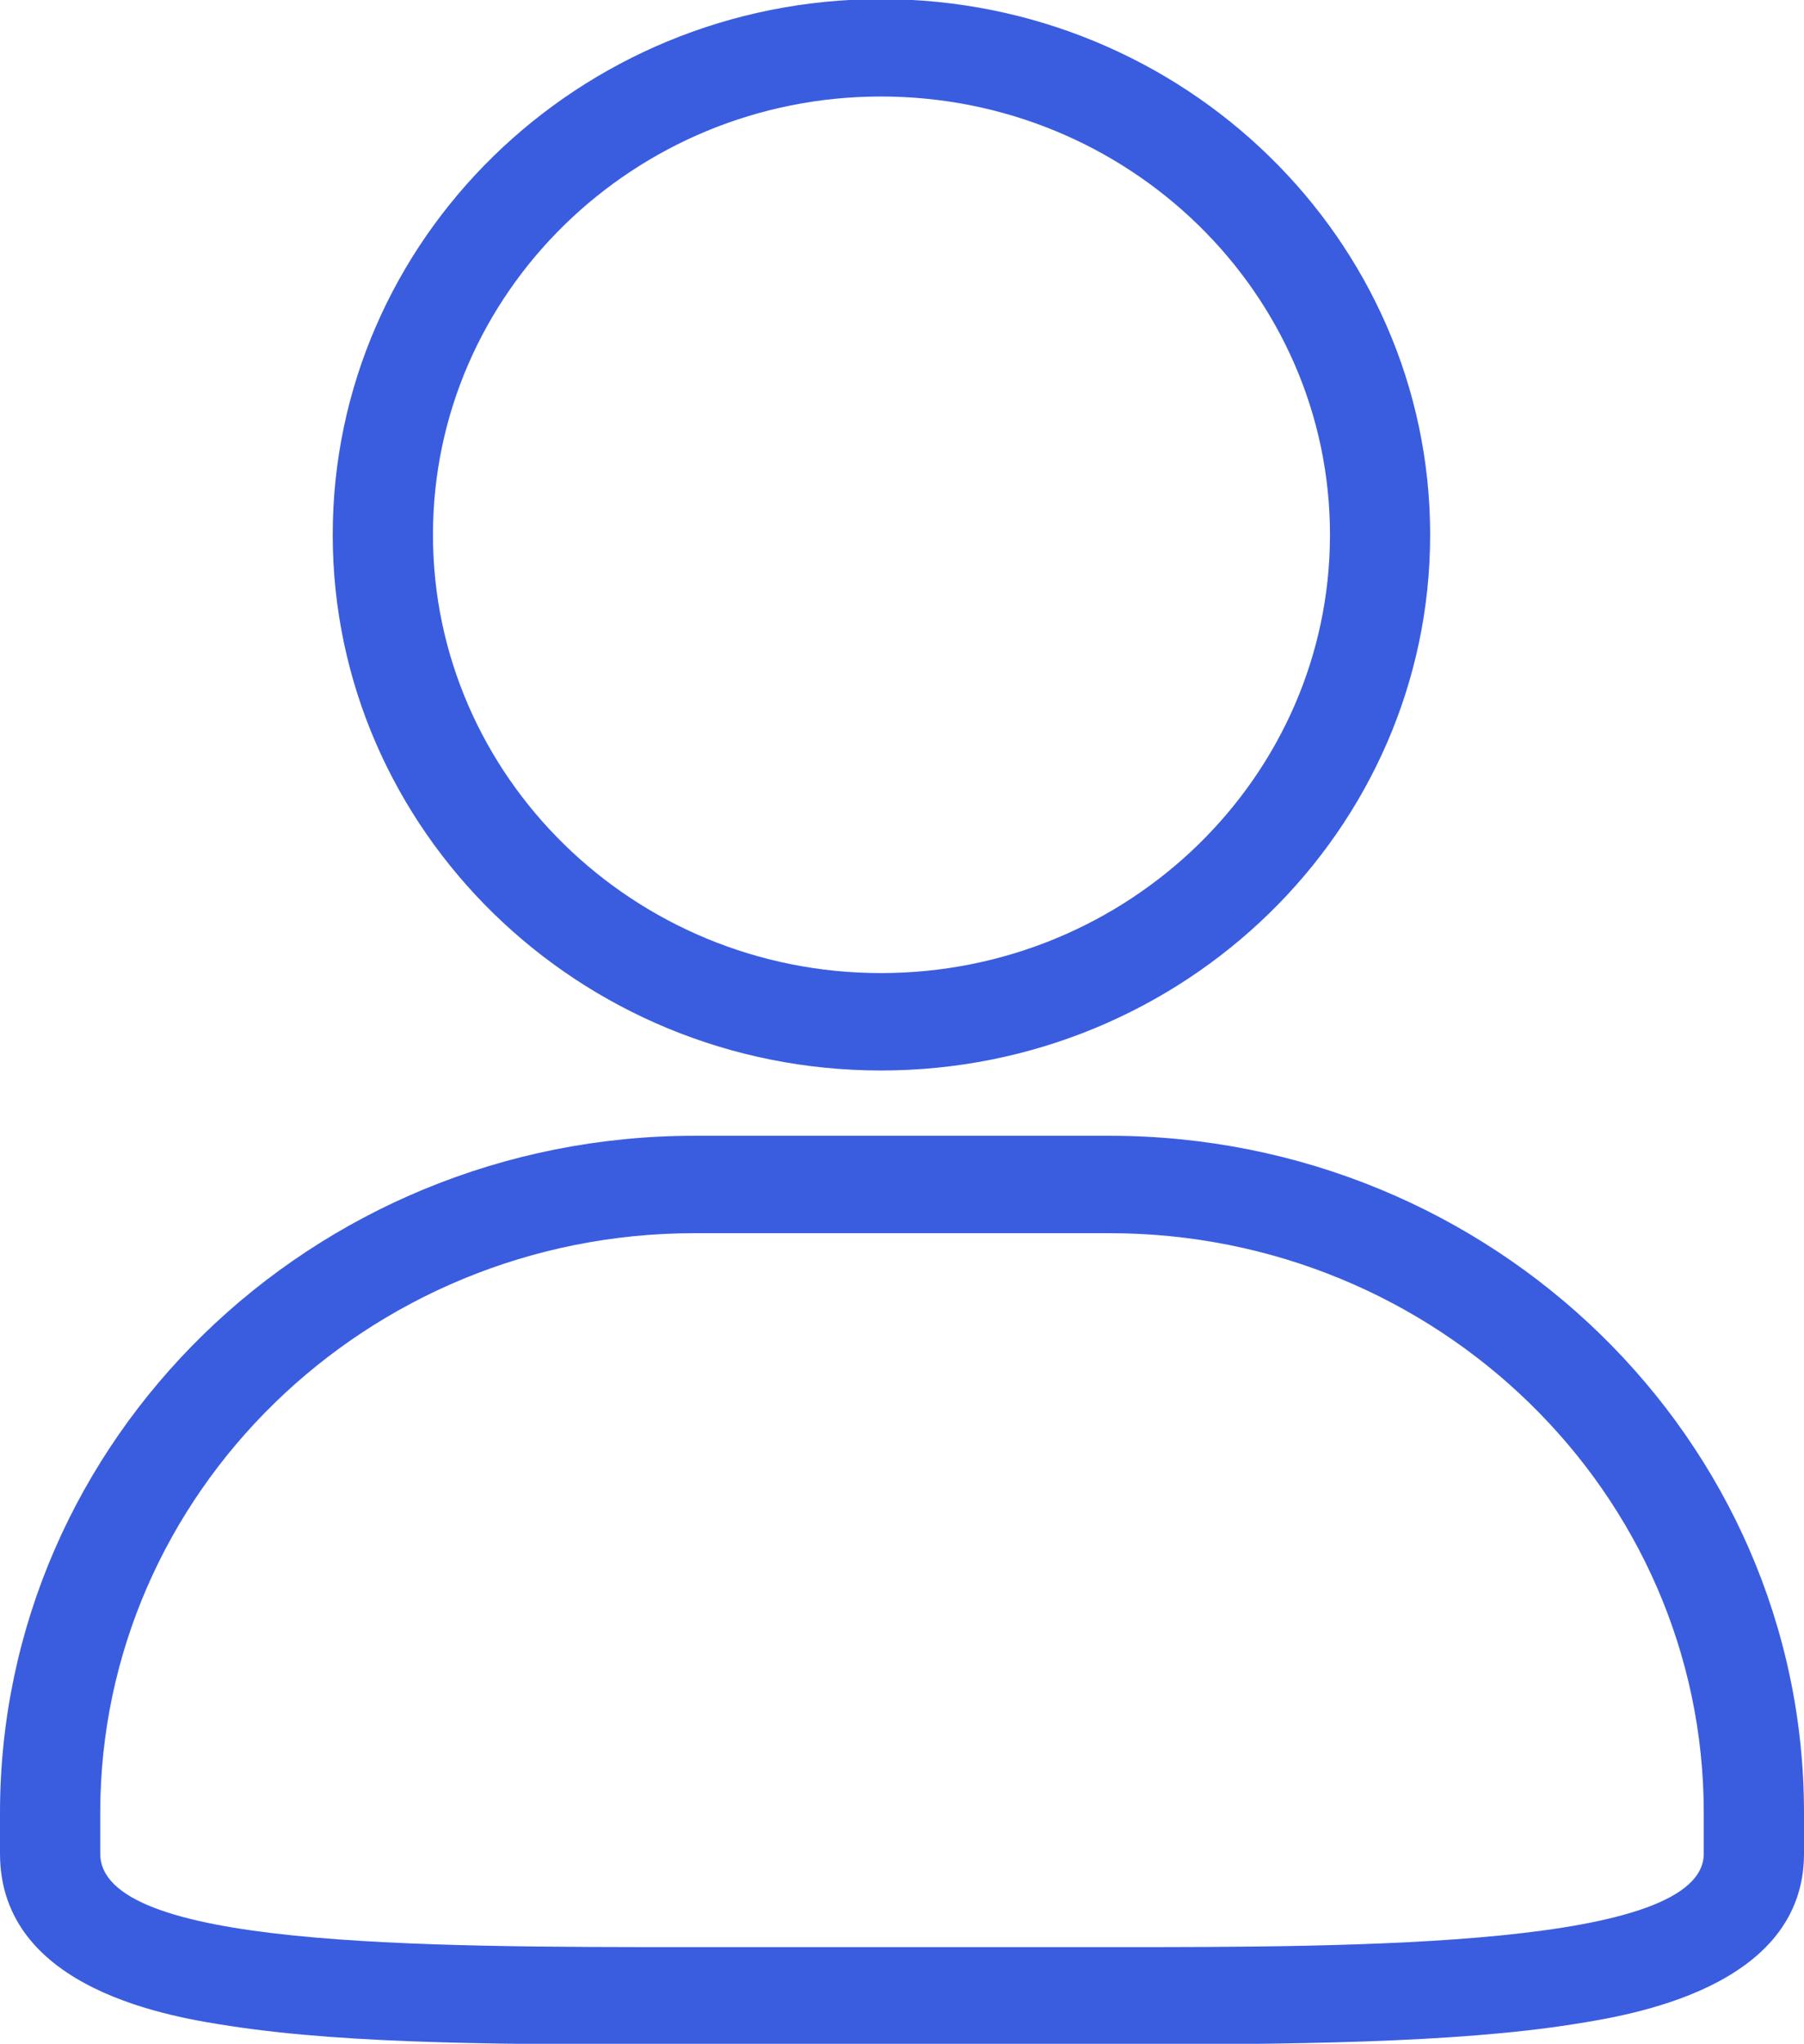
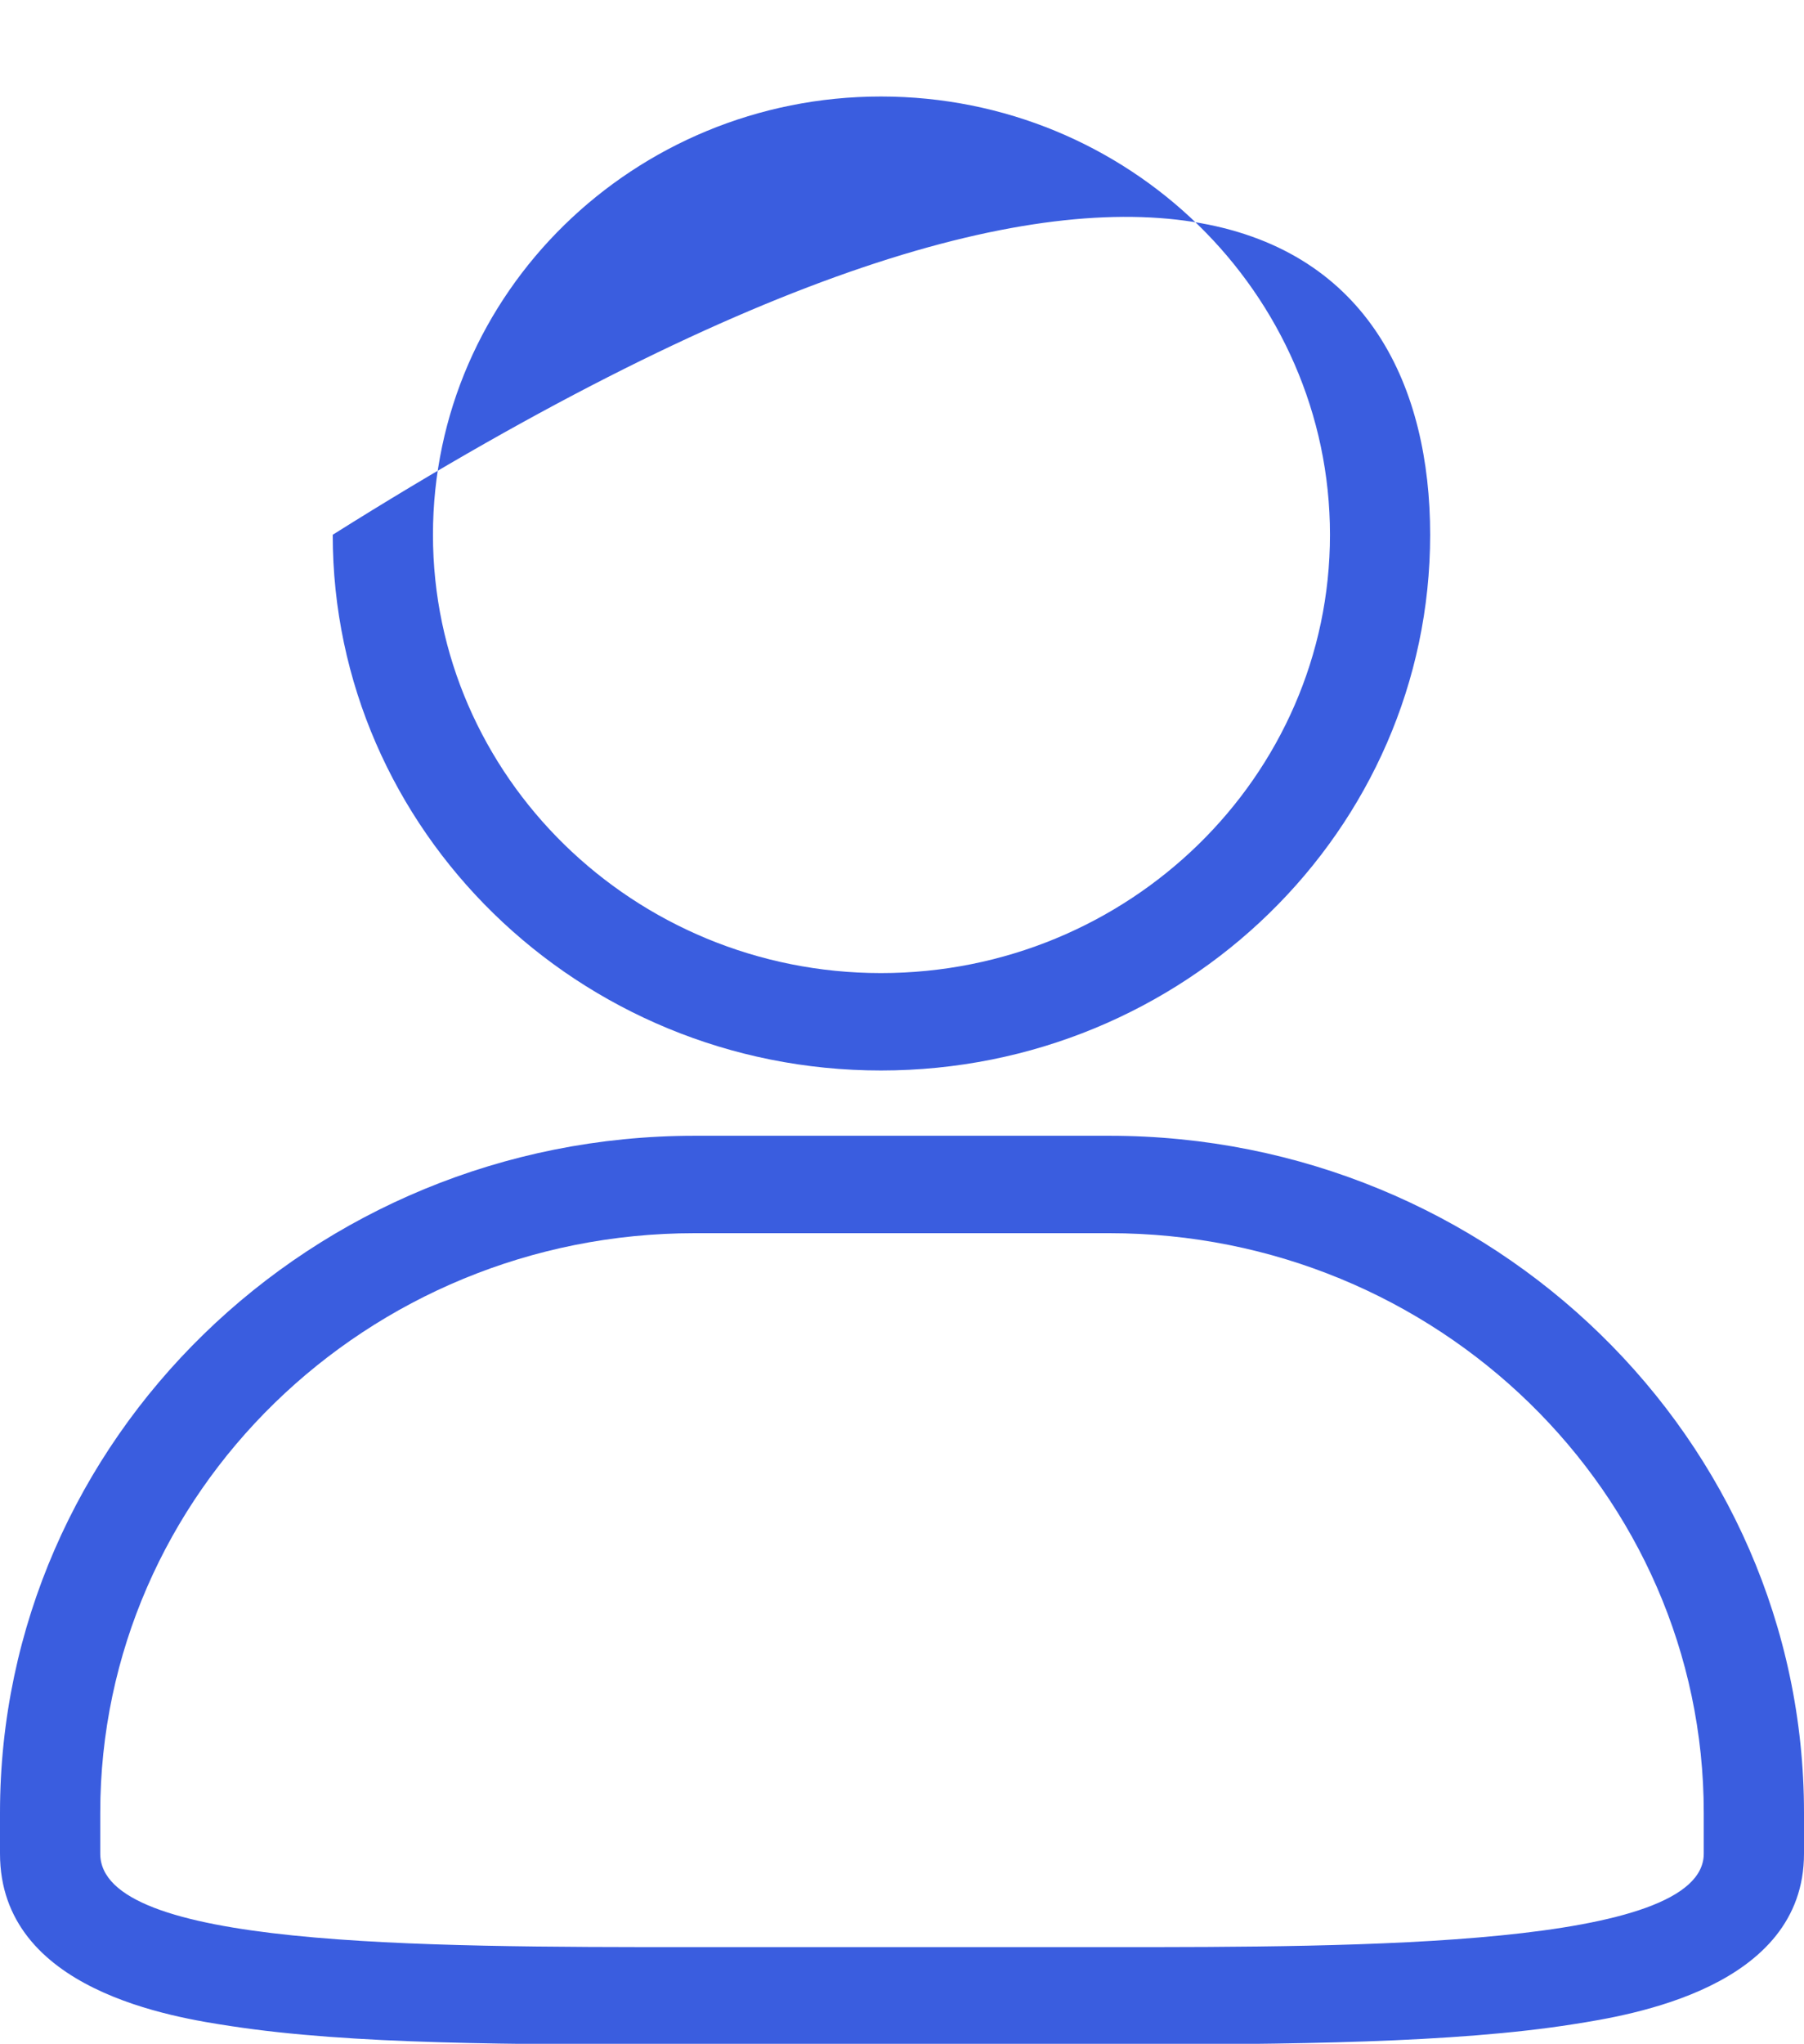
<svg xmlns="http://www.w3.org/2000/svg" preserveAspectRatio="xMidYMid" width="30" height="33.969" viewBox="0 0 30 33.969">
  <defs>
    <style>
      .cls-1 {
        fill: #3a5ddf;
        fill-rule: evenodd;
      }
    </style>
  </defs>
-   <path d="M18.450,33.981 L11.550,33.981 C8.490,33.981 5.847,33.981 3.844,33.675 C2.893,33.531 -0.000,33.090 -0.000,30.808 L-0.000,30.128 C-0.000,23.924 5.181,18.877 11.550,18.877 L18.450,18.877 C24.819,18.877 30.000,23.924 30.000,30.128 L30.000,30.808 C30.000,33.040 27.110,33.495 26.160,33.644 C24.187,33.955 21.501,33.981 18.450,33.981 ZM11.550,20.496 C6.100,20.496 1.667,24.817 1.667,30.128 L1.667,30.808 C1.667,32.362 6.917,32.362 11.550,32.362 L18.450,32.362 C22.621,32.362 28.333,32.362 28.333,30.808 L28.333,30.128 C28.333,24.817 23.900,20.496 18.450,20.496 L11.550,20.496 ZM14.650,17.792 C9.623,17.792 5.533,13.798 5.533,8.888 C5.533,3.979 9.623,-0.015 14.650,-0.015 C19.686,-0.015 23.783,3.979 23.783,8.888 C23.783,13.798 19.686,17.792 14.650,17.792 ZM14.650,1.604 C10.542,1.604 7.200,4.872 7.200,8.888 C7.200,12.905 10.542,16.173 14.650,16.173 C18.767,16.173 22.117,12.905 22.117,8.888 C22.117,4.872 18.767,1.604 14.650,1.604 Z" class="cls-1" />
+   <path d="M18.450,33.981 L11.550,33.981 C8.490,33.981 5.847,33.981 3.844,33.675 C2.893,33.531 -0.000,33.090 -0.000,30.808 L-0.000,30.128 C-0.000,23.924 5.181,18.877 11.550,18.877 L18.450,18.877 C24.819,18.877 30.000,23.924 30.000,30.128 L30.000,30.808 C30.000,33.040 27.110,33.495 26.160,33.644 C24.187,33.955 21.501,33.981 18.450,33.981 ZM11.550,20.496 C6.100,20.496 1.667,24.817 1.667,30.128 L1.667,30.808 C1.667,32.362 6.917,32.362 11.550,32.362 L18.450,32.362 C22.621,32.362 28.333,32.362 28.333,30.808 L28.333,30.128 C28.333,24.817 23.900,20.496 18.450,20.496 L11.550,20.496 ZM14.650,17.792 C9.623,17.792 5.533,13.798 5.533,8.888 C19.686,-0.015 23.783,3.979 23.783,8.888 C23.783,13.798 19.686,17.792 14.650,17.792 ZM14.650,1.604 C10.542,1.604 7.200,4.872 7.200,8.888 C7.200,12.905 10.542,16.173 14.650,16.173 C18.767,16.173 22.117,12.905 22.117,8.888 C22.117,4.872 18.767,1.604 14.650,1.604 Z" class="cls-1" />
</svg>